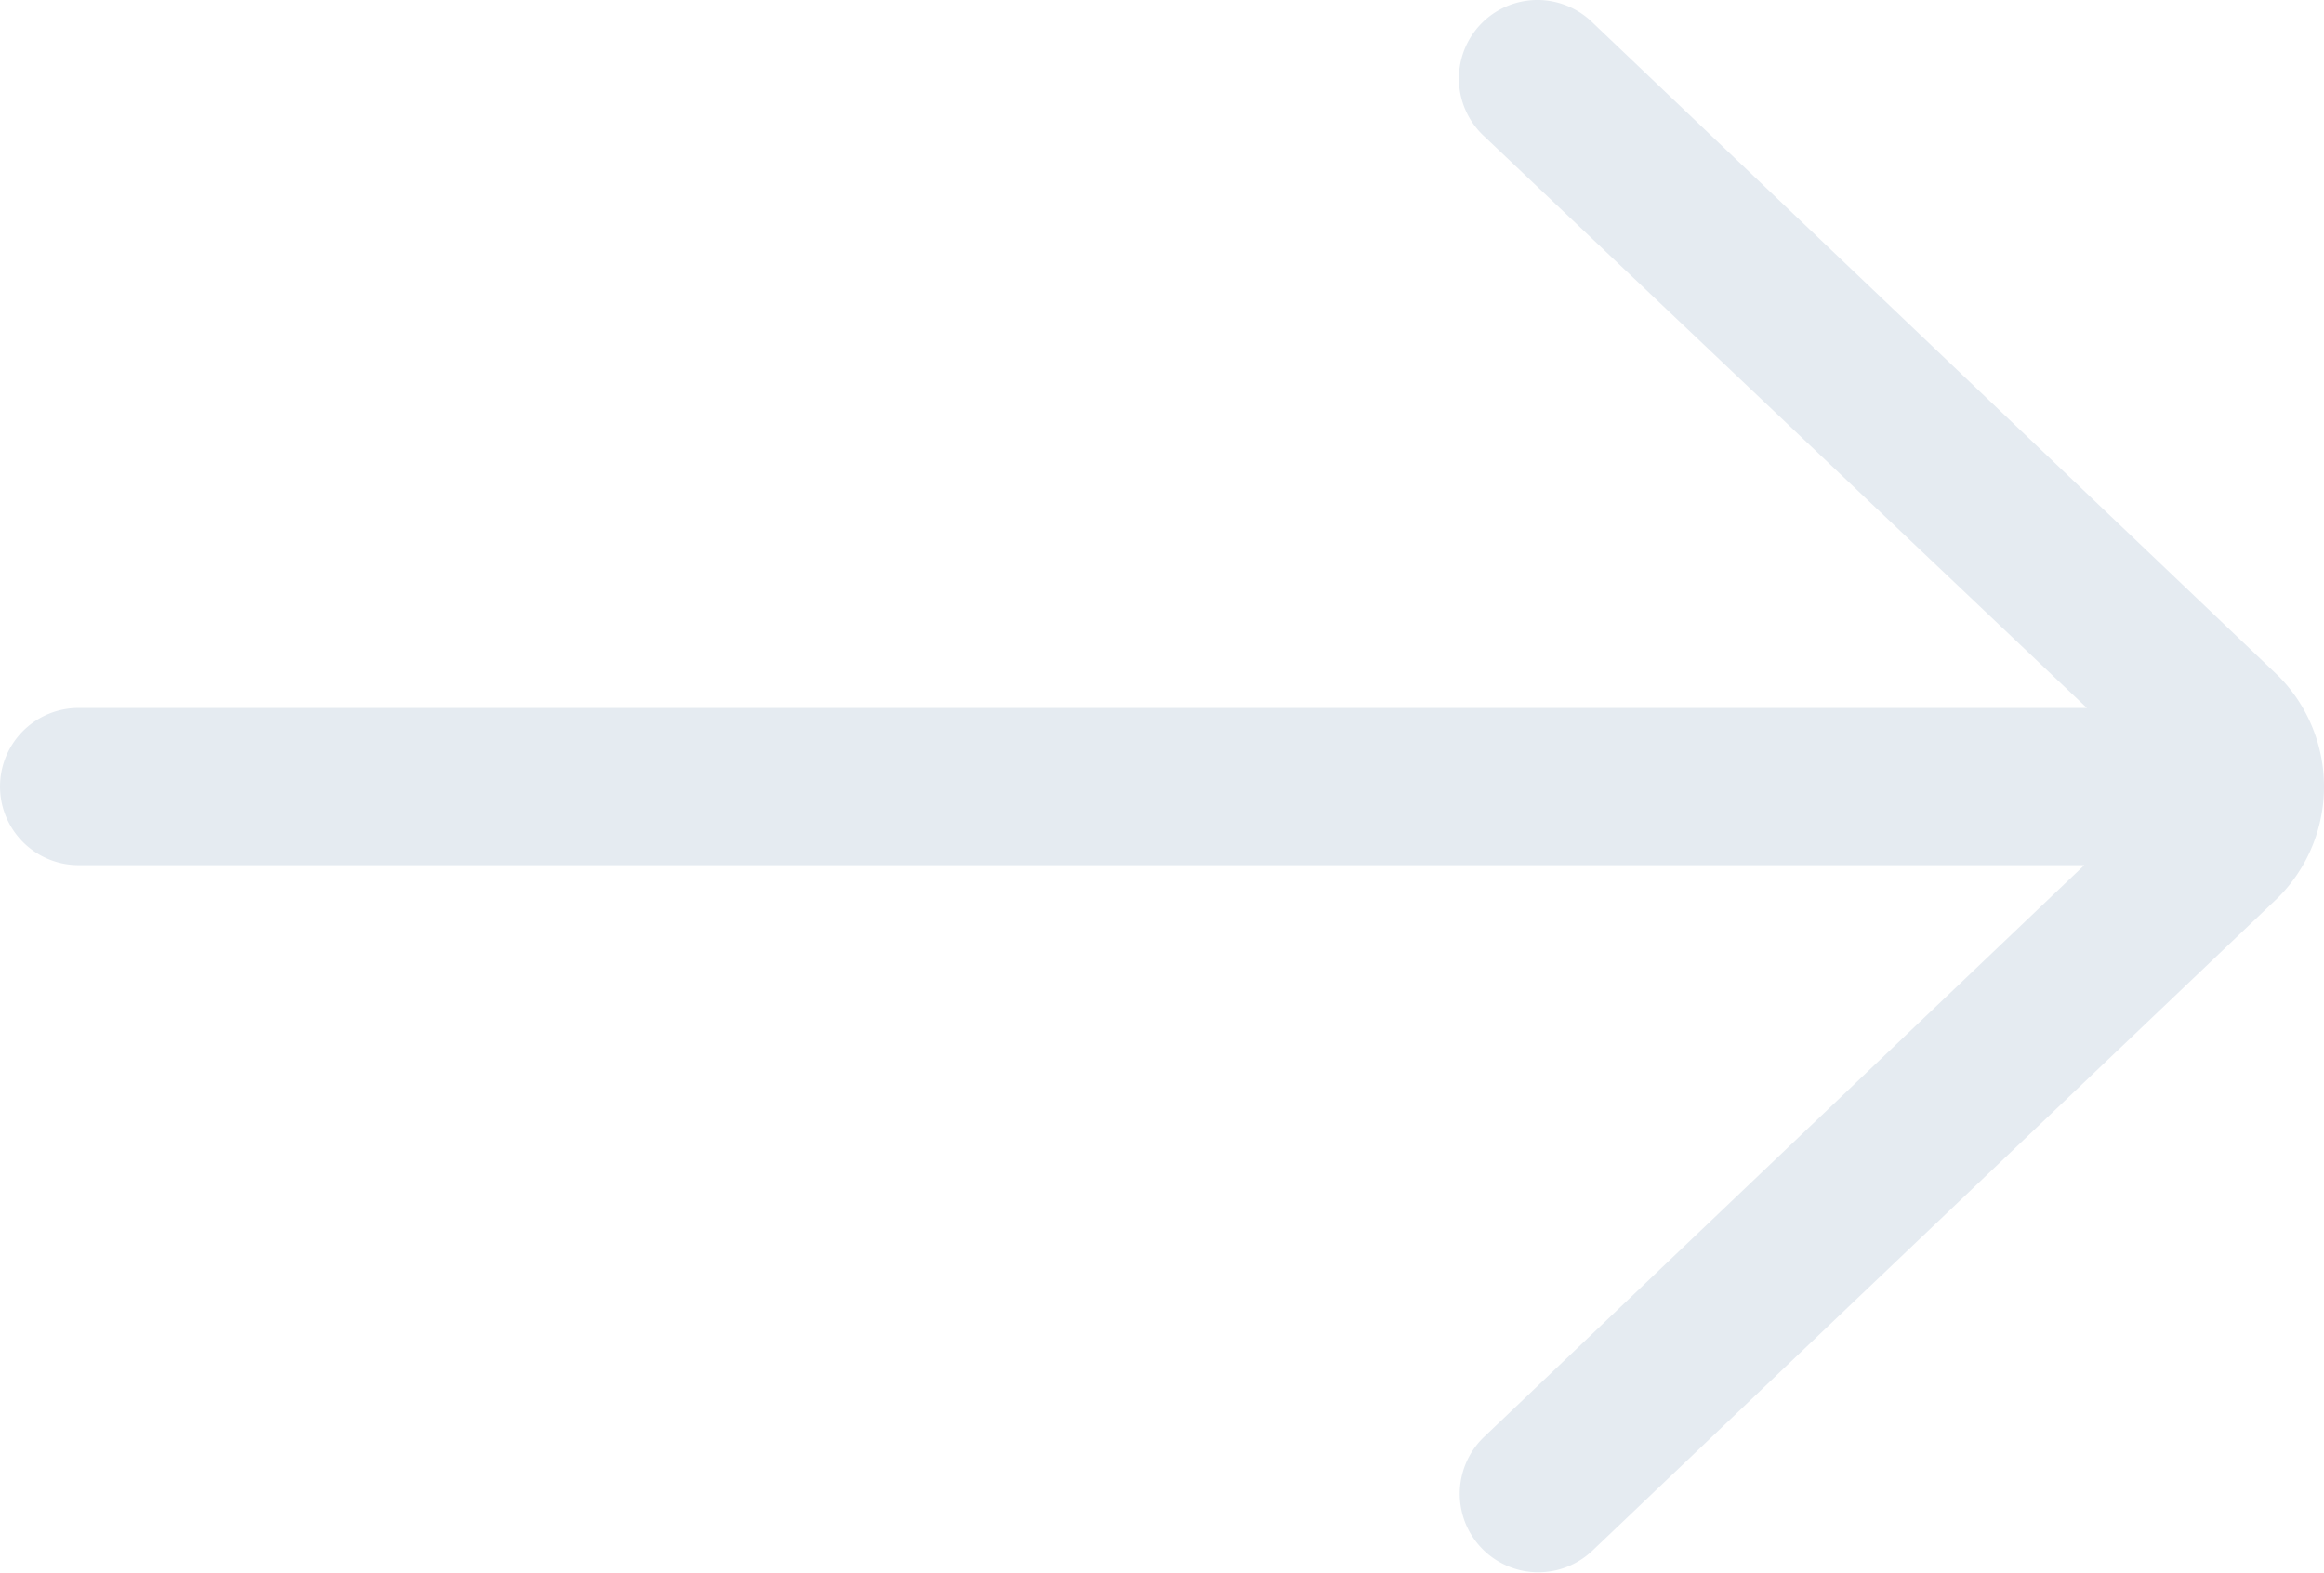
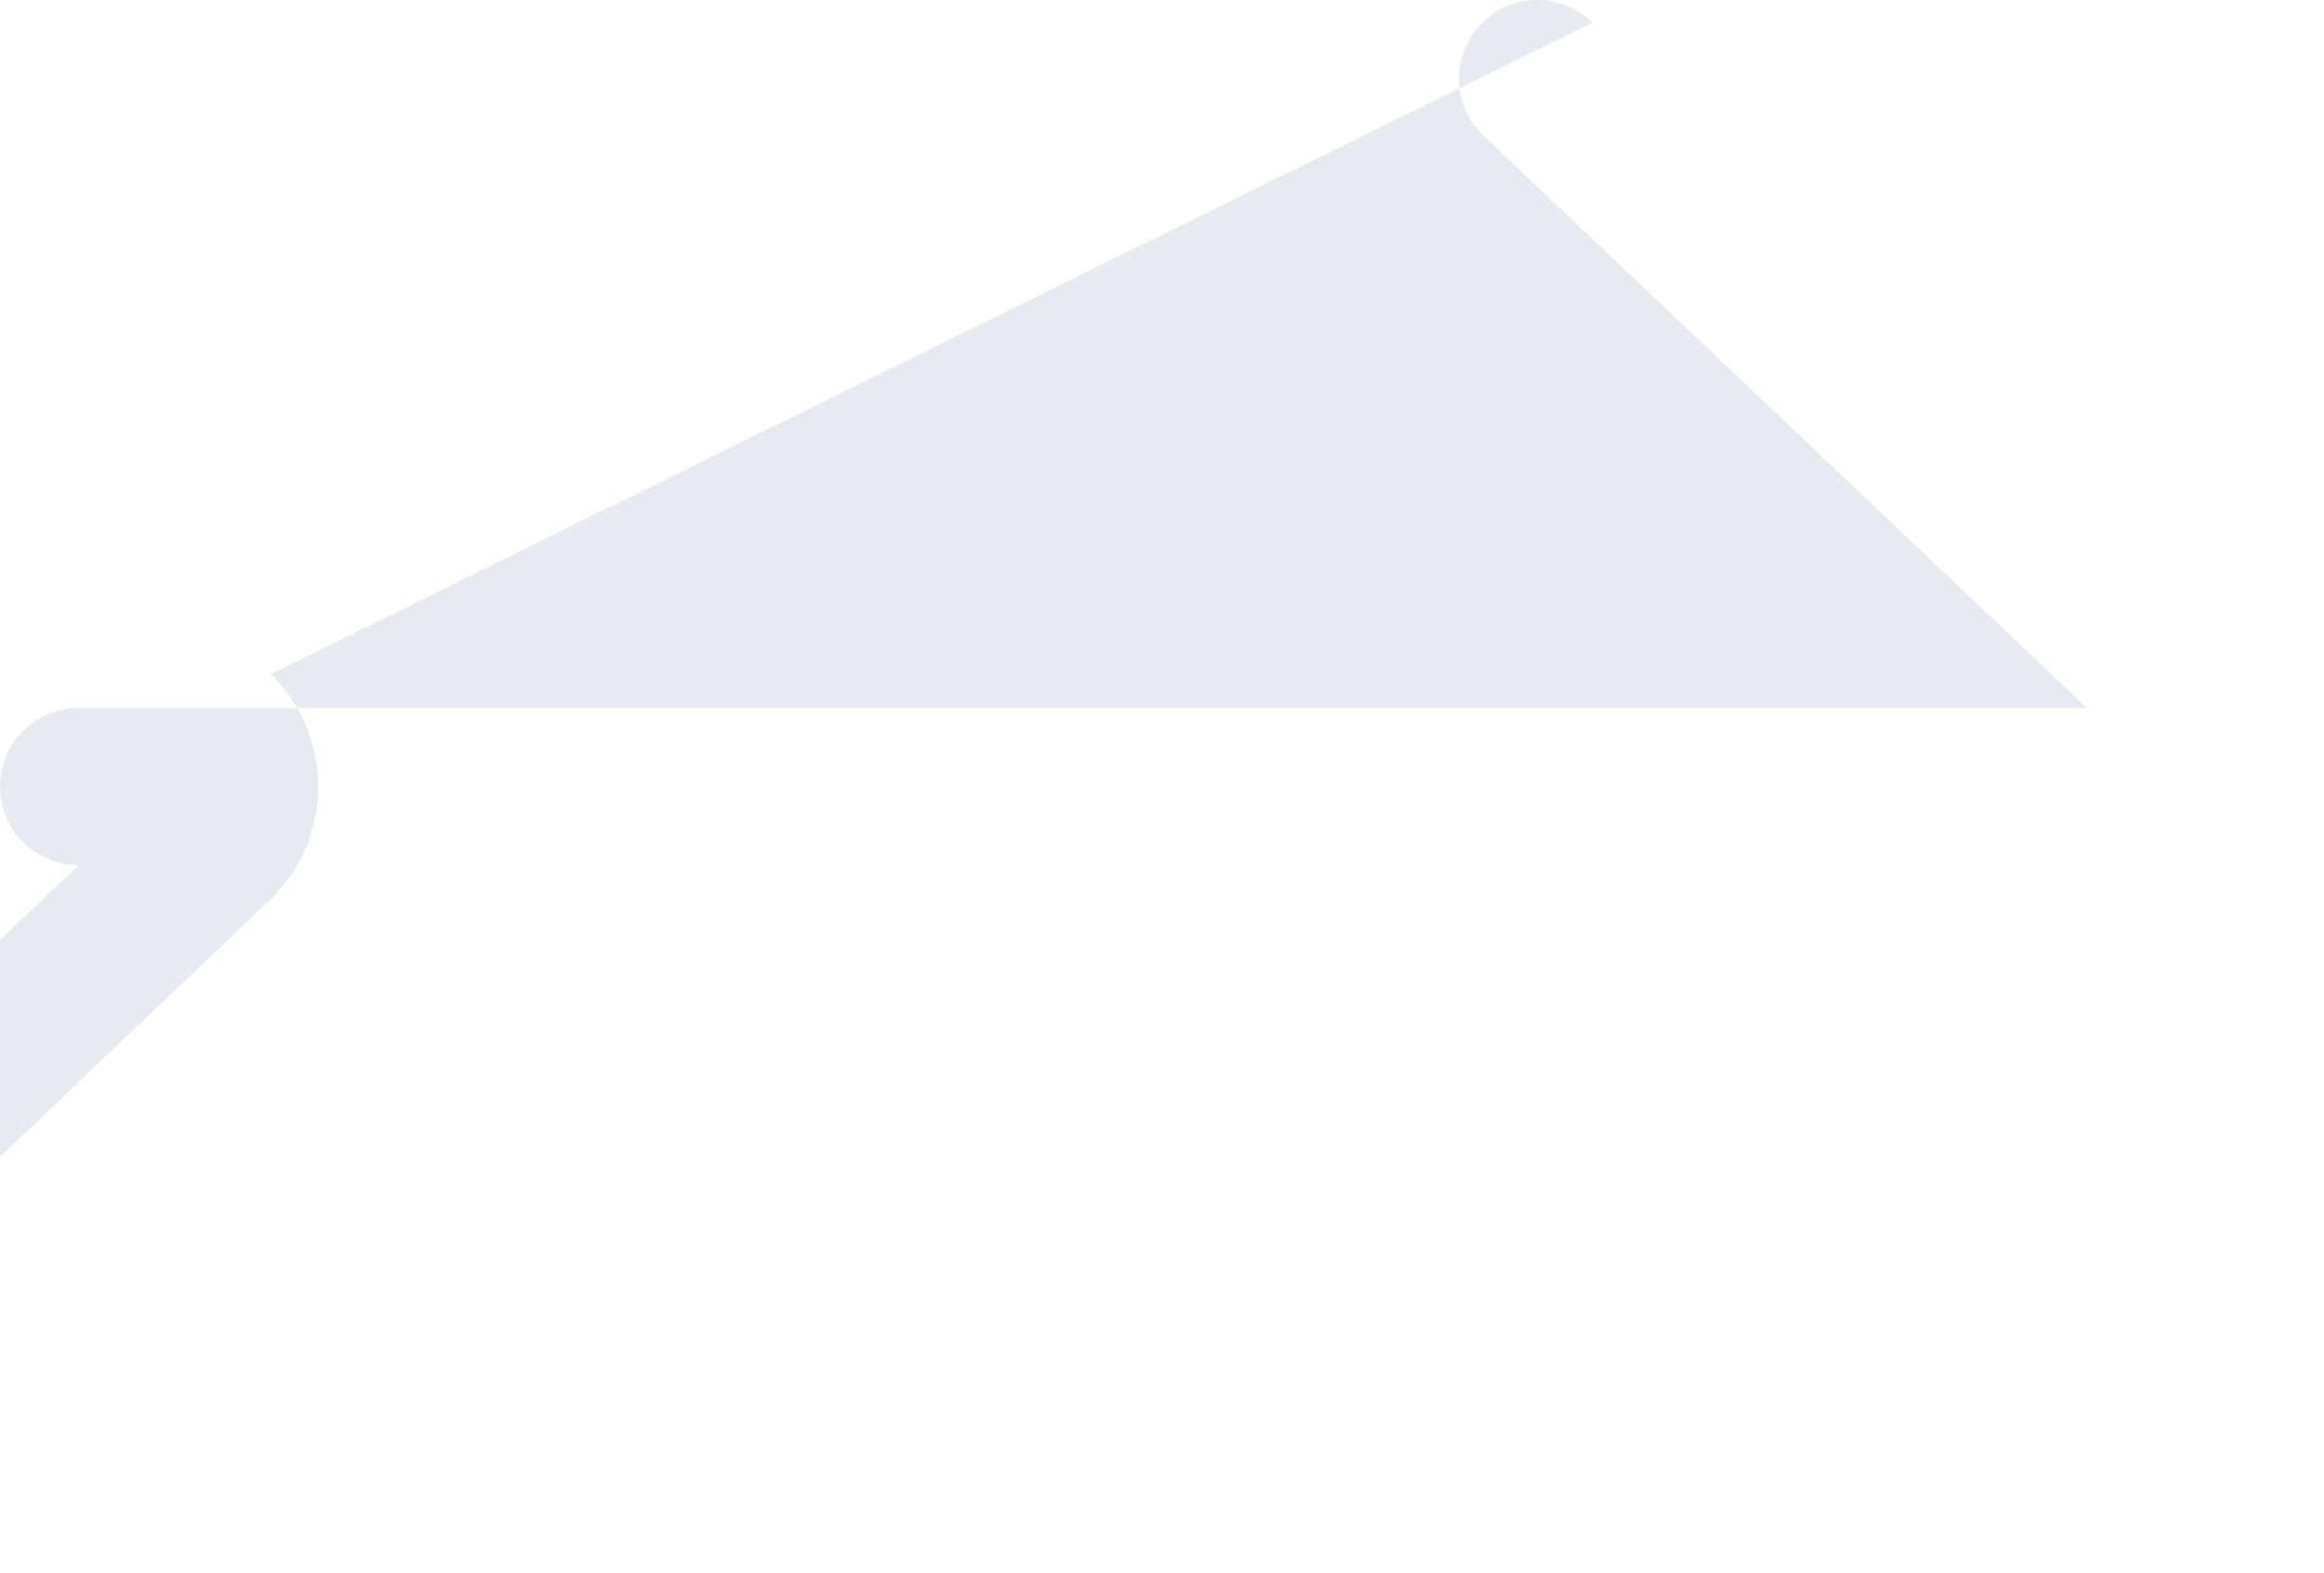
<svg xmlns="http://www.w3.org/2000/svg" width="150.247" height="101.682" viewBox="0 0 150.247 101.682">
-   <path id="Tracé_241" data-name="Tracé 241" d="M5477.172,3800.26a5.078,5.078,0,1,0-7.127,7.236c.042.041.084.082.127.121l38.959,36.95H5379.293a5.08,5.08,0,1,0,0,10.16h129.672l-38.792,36.949a5.077,5.077,0,0,0,6.893,7.455c.038-.033.073-.067.108-.1l44.31-42.2a10.151,10.151,0,0,0,.005-14.355l-.1-.095Z" transform="translate(-5374.212 -3798.8)" fill="#e5ebf1" />
+   <path id="Tracé_241" data-name="Tracé 241" d="M5477.172,3800.26a5.078,5.078,0,1,0-7.127,7.236c.042.041.084.082.127.121l38.959,36.95H5379.293a5.08,5.08,0,1,0,0,10.16l-38.792,36.949a5.077,5.077,0,0,0,6.893,7.455c.038-.033.073-.067.108-.1l44.31-42.2a10.151,10.151,0,0,0,.005-14.355l-.1-.095Z" transform="translate(-5374.212 -3798.8)" fill="#e5ebf1" />
</svg>